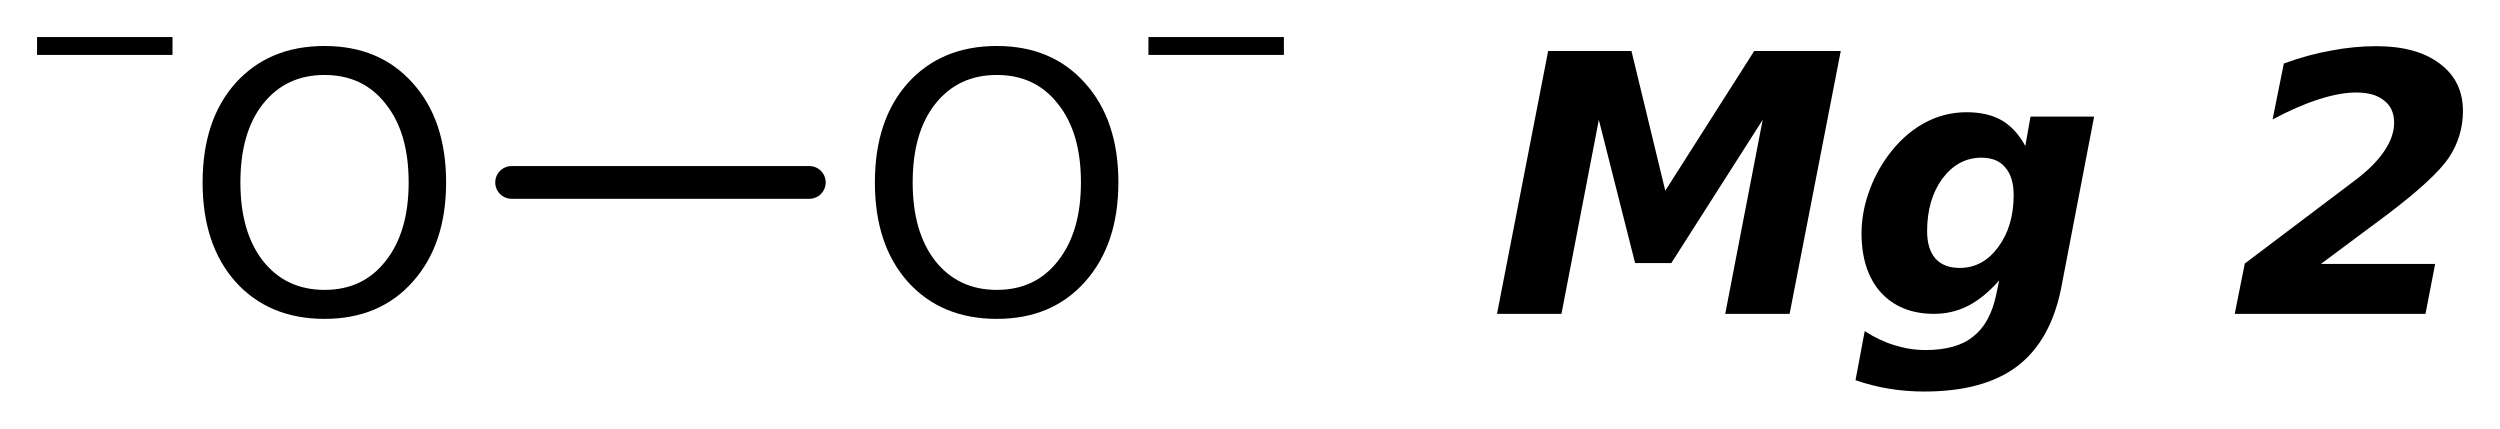
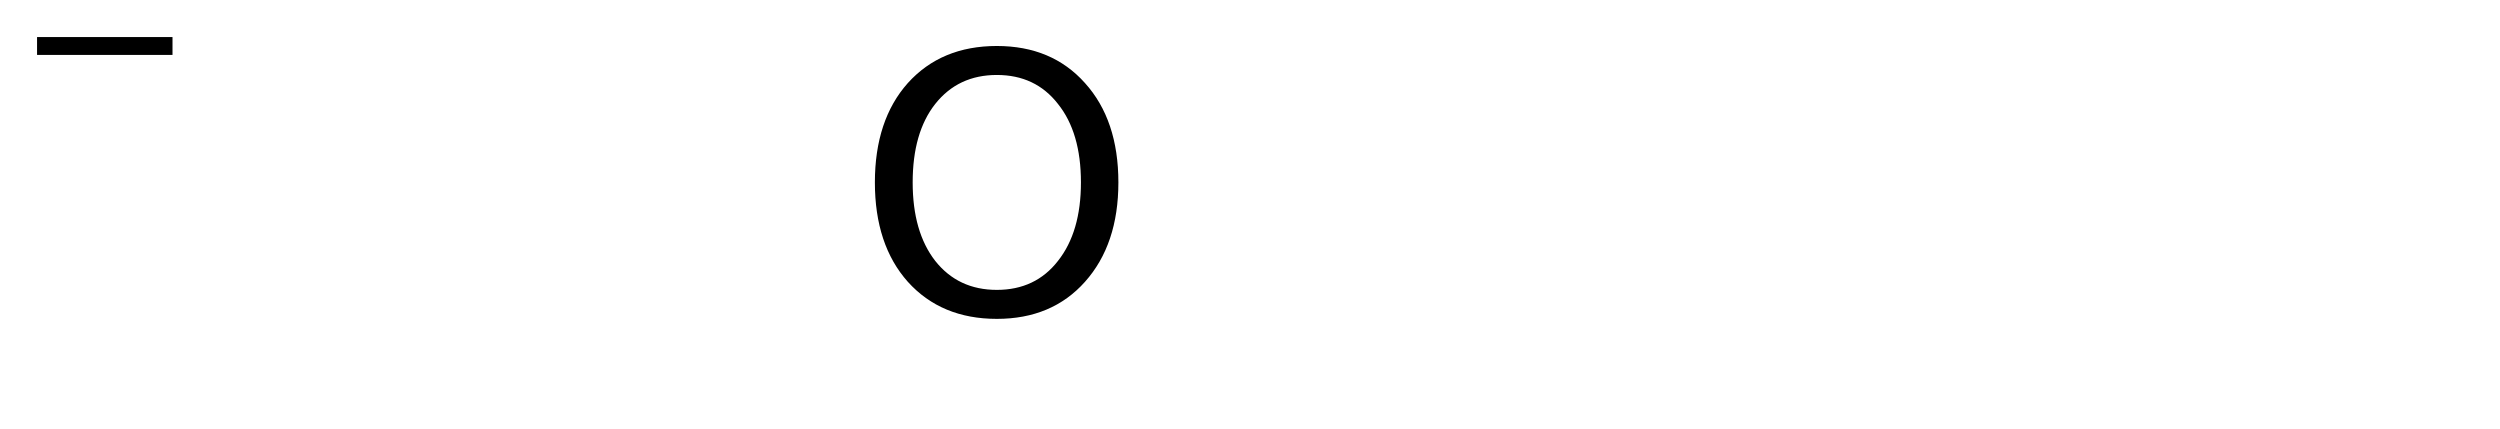
<svg xmlns="http://www.w3.org/2000/svg" version="1.2" width="37.782mm" height="6.477mm" viewBox="0 0 37.782 6.477">
  <desc>Generated by the Chemistry Development Kit (http://github.com/cdk)</desc>
  <g stroke-linecap="round" stroke-linejoin="round" stroke="#000000" stroke-width=".495" fill="#000000">
-     <rect x=".0" y=".0" width="38.0" height="7.0" fill="#FFFFFF" stroke="none" />
    <g id="mol1" class="mol">
-       <line id="mol1bnd1" class="bond" x1="7.732" y1="2.757" x2="12.231" y2="2.757" />
      <g id="mol1atm1" class="atom">
-         <path d="M4.905 1.133q-.584 -.0 -.931 .438q-.341 .432 -.341 1.186q.0 .748 .341 1.186q.347 .438 .931 .438q.584 -.0 .924 -.438q.347 -.438 .347 -1.186q-.0 -.754 -.347 -1.186q-.34 -.438 -.924 -.438zM4.905 .695q.833 .0 1.332 .56q.505 .559 .505 1.502q-.0 .937 -.505 1.502q-.499 .56 -1.332 .56q-.84 -.0 -1.345 -.56q-.498 -.559 -.498 -1.502q-.0 -.943 .498 -1.502q.505 -.56 1.345 -.56z" stroke="none" />
        <path d="M.56 .56h2.047v.27h-2.047v-.27z" stroke="none" />
      </g>
      <g id="mol1atm2" class="atom">
        <path d="M15.065 1.133q-.584 -.0 -.931 .438q-.341 .432 -.341 1.186q.0 .748 .341 1.186q.347 .438 .931 .438q.584 -.0 .924 -.438q.347 -.438 .347 -1.186q-.0 -.754 -.347 -1.186q-.34 -.438 -.924 -.438zM15.065 .695q.833 .0 1.332 .56q.505 .559 .505 1.502q-.0 .937 -.505 1.502q-.499 .56 -1.332 .56q-.84 -.0 -1.345 -.56q-.498 -.559 -.498 -1.502q-.0 -.943 .498 -1.502q.505 -.56 1.345 -.56z" stroke="none" />
-         <path d="M17.356 .56h2.047v.27h-2.047v-.27z" stroke="none" />
      </g>
-       <path id="mol1atm3" class="atom" d="M23.397 .771h1.259l.511 2.111l1.344 -2.111h1.308l-.773 3.972h-.973l.566 -2.932l-1.381 2.165h-.547l-.548 -2.165l-.565 2.932h-.974l.773 -3.972zM30.213 4.238q-.231 .262 -.468 .383q-.238 .122 -.517 .122q-.505 -.0 -.803 -.323q-.292 -.328 -.292 -.894q-.0 -.298 .103 -.602q.104 -.304 .292 -.565q.237 -.323 .541 -.493q.305 -.17 .651 -.17q.317 -.0 .529 .121q.213 .122 .359 .389l.079 -.444h.961l-.498 2.592q-.159 .796 -.663 1.18q-.505 .383 -1.405 .383q-.274 -.0 -.536 -.043q-.255 -.042 -.504 -.128l.139 -.742q.225 .146 .451 .213q.231 .073 .468 .073q.474 .0 .724 -.207q.255 -.2 .346 -.638l.043 -.207zM29.945 2.383q-.352 -.0 -.59 .316q-.231 .316 -.231 .797q.0 .268 .128 .414q.128 .139 .365 .139q.347 .0 .578 -.31q.237 -.316 .237 -.79q-.0 -.274 -.128 -.42q-.121 -.146 -.359 -.146zM35.075 3.989h1.727l-.146 .754h-2.883l.152 -.76l1.685 -1.272q.28 -.213 .426 -.432q.146 -.218 .146 -.425q-.0 -.219 -.152 -.335q-.146 -.121 -.42 -.121q-.249 -.0 -.566 .103q-.31 .097 -.699 .304l.17 -.845q.365 -.134 .712 -.195q.346 -.067 .687 -.067q.608 .0 .955 .262q.353 .261 .353 .717q-.0 .384 -.213 .706q-.213 .316 -.937 .864l-.997 .742z" stroke="none" />
    </g>
  </g>
</svg>